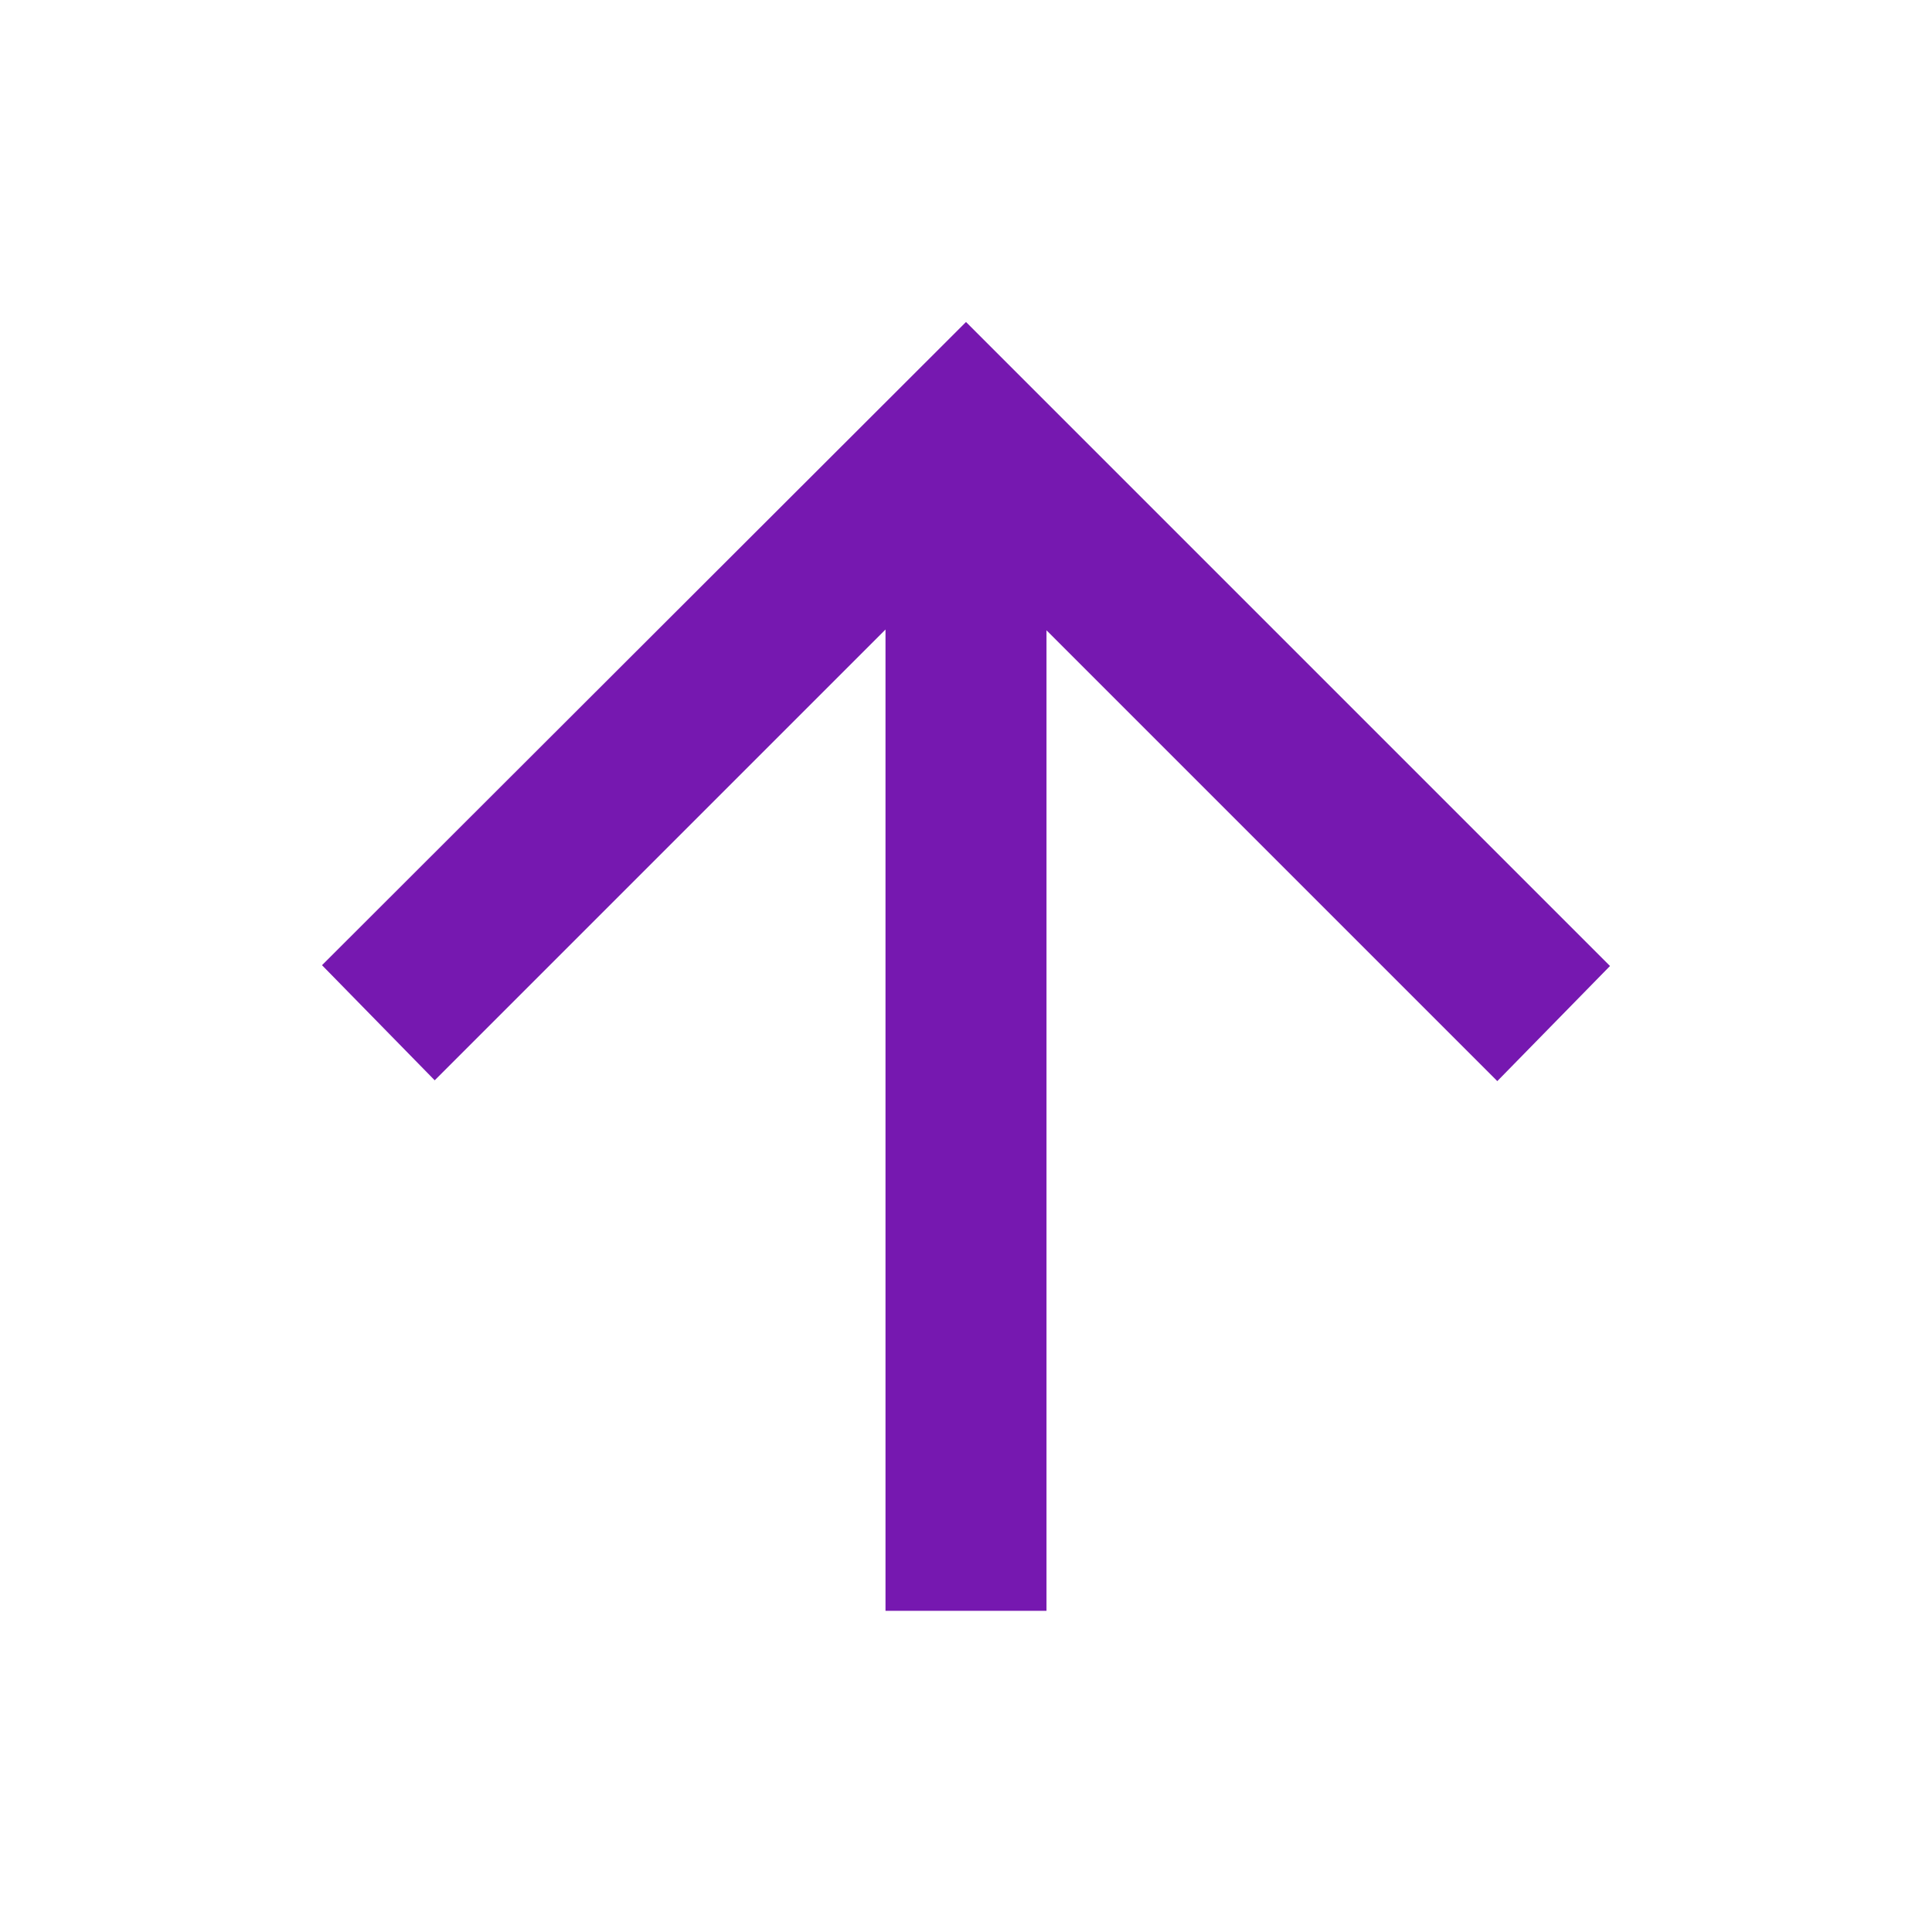
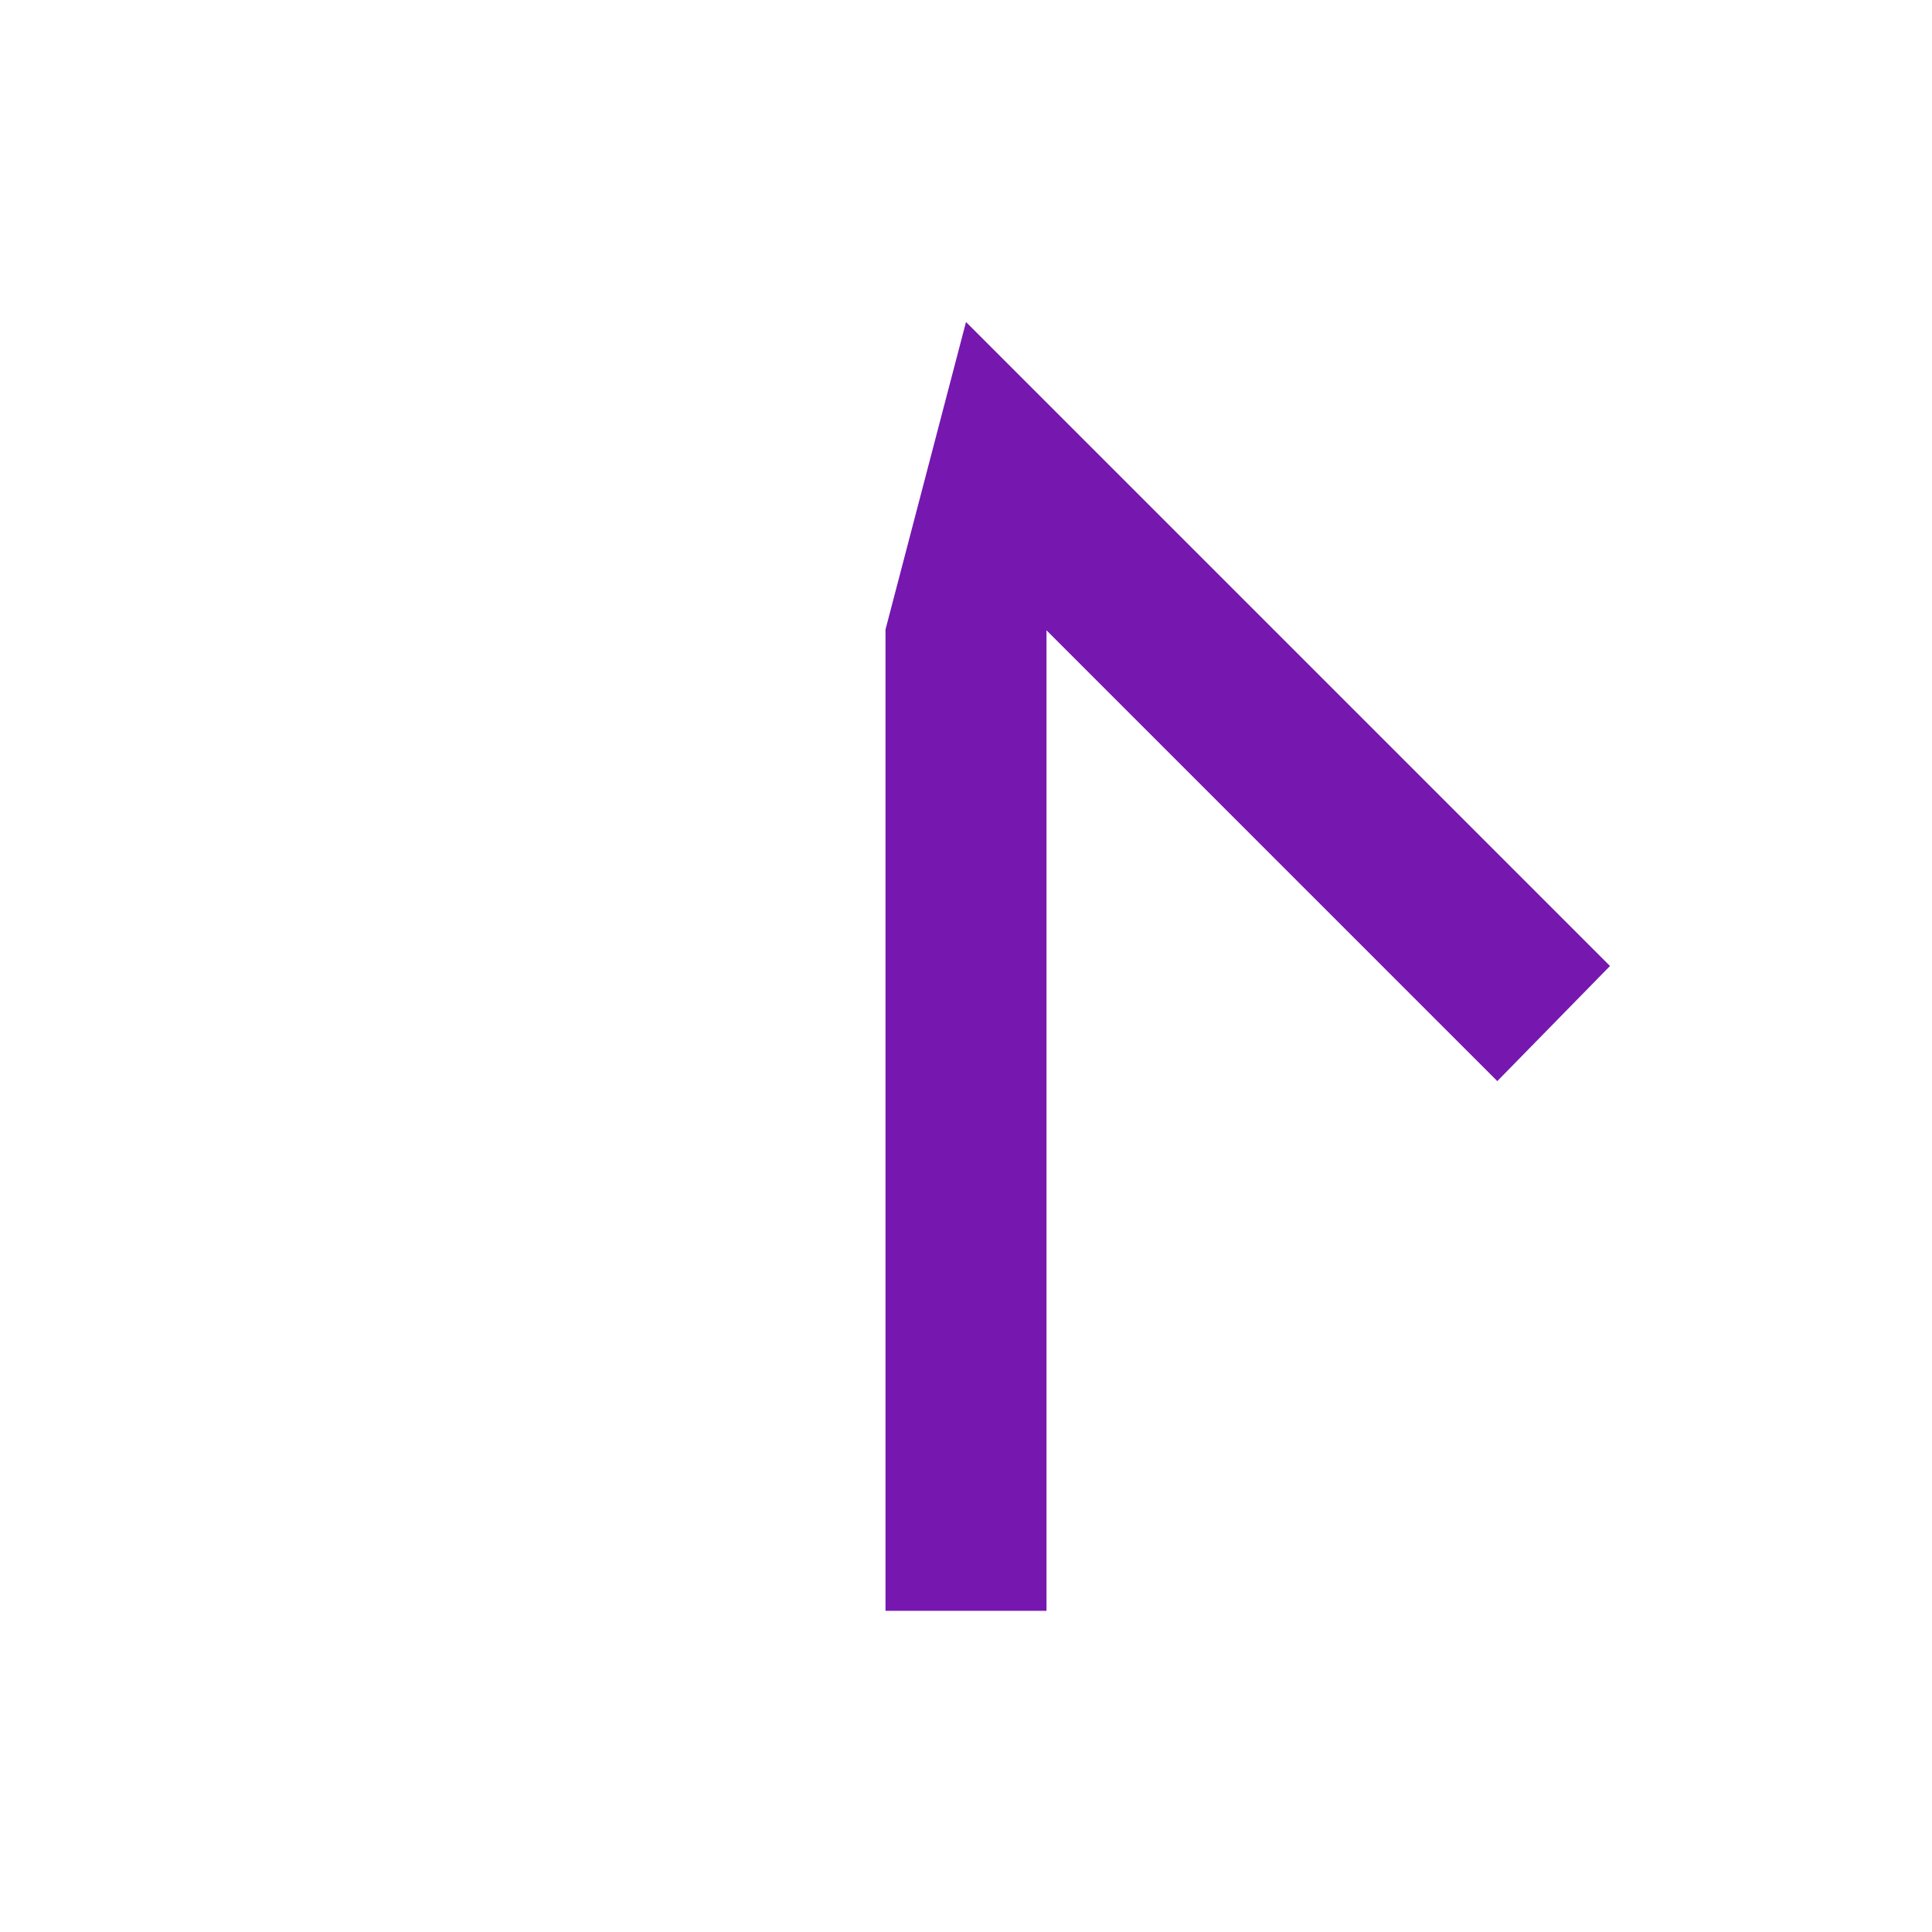
<svg xmlns="http://www.w3.org/2000/svg" id="Capa_1" version="1.1" viewBox="0 0 24 24">
  <defs>
    <style>
      .st0 {
        fill: #7618b0;
      }
    </style>
  </defs>
-   <path class="st0" d="M11,20V7.82l-5.6,5.6-1.4-1.43L12,4l8,8-1.4,1.43-5.6-5.6v12.18h-2Z" />
+   <path class="st0" d="M11,20V7.82L12,4l8,8-1.4,1.43-5.6-5.6v12.18h-2Z" />
</svg>